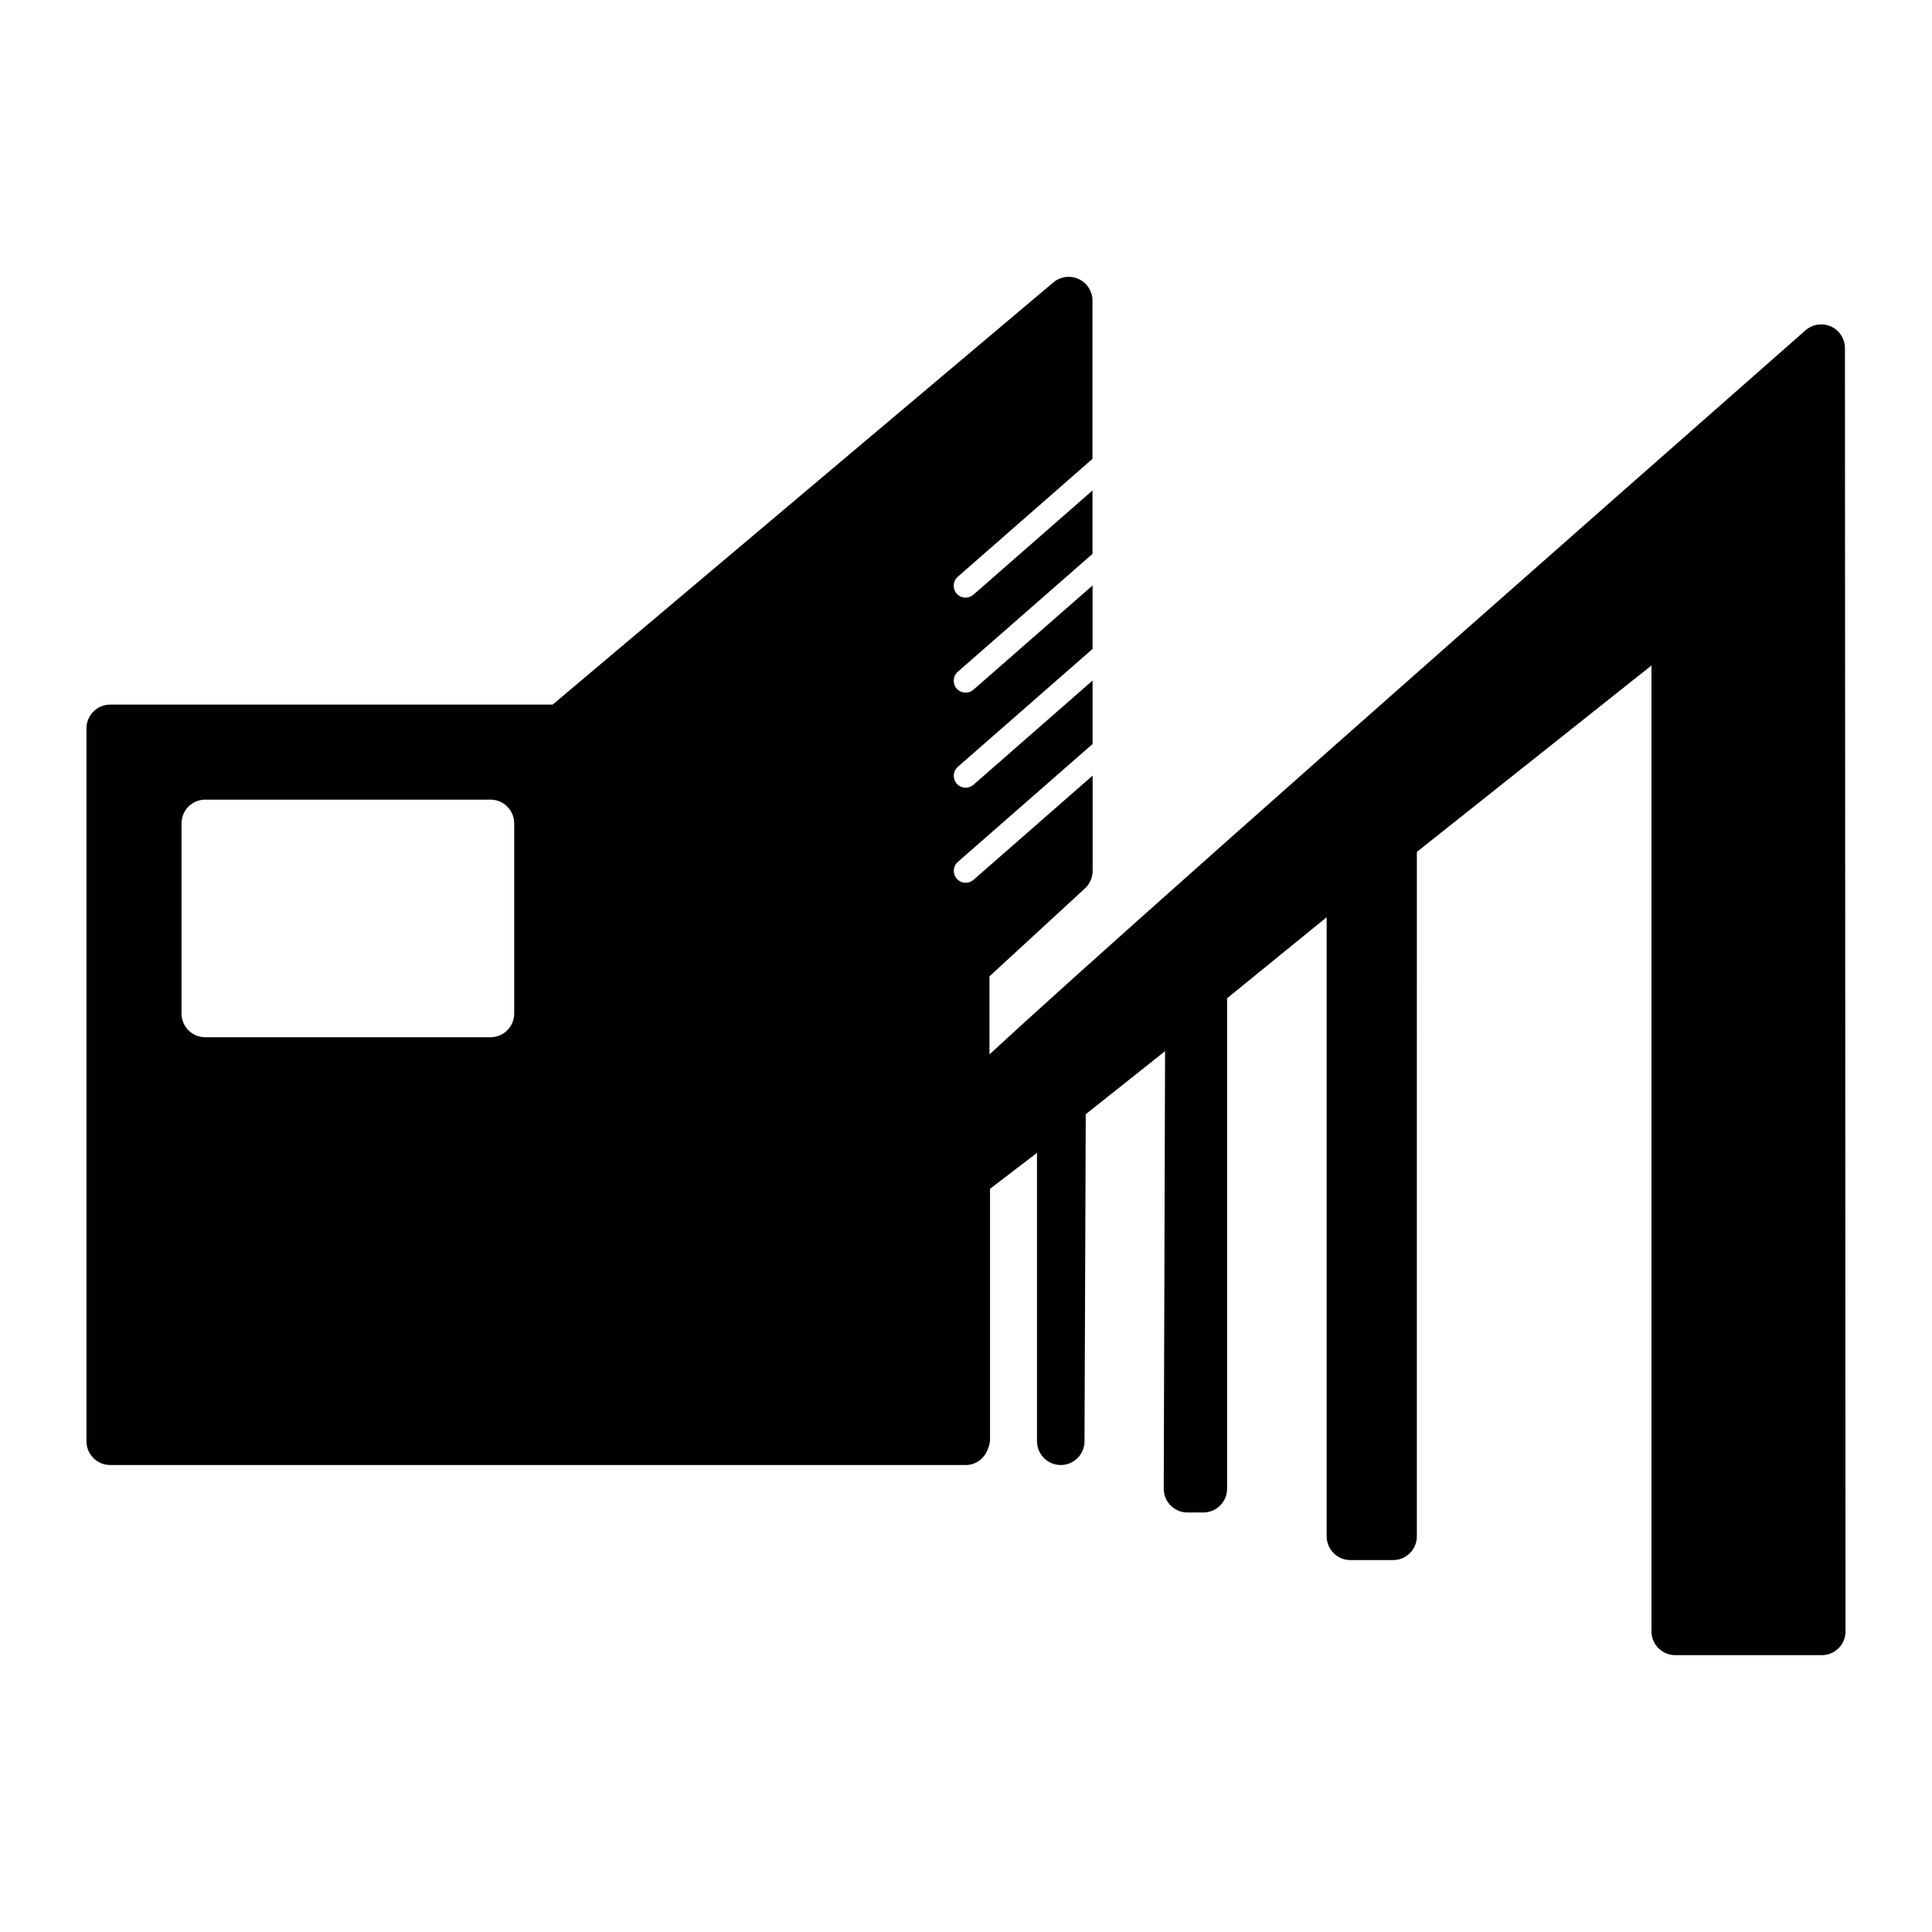
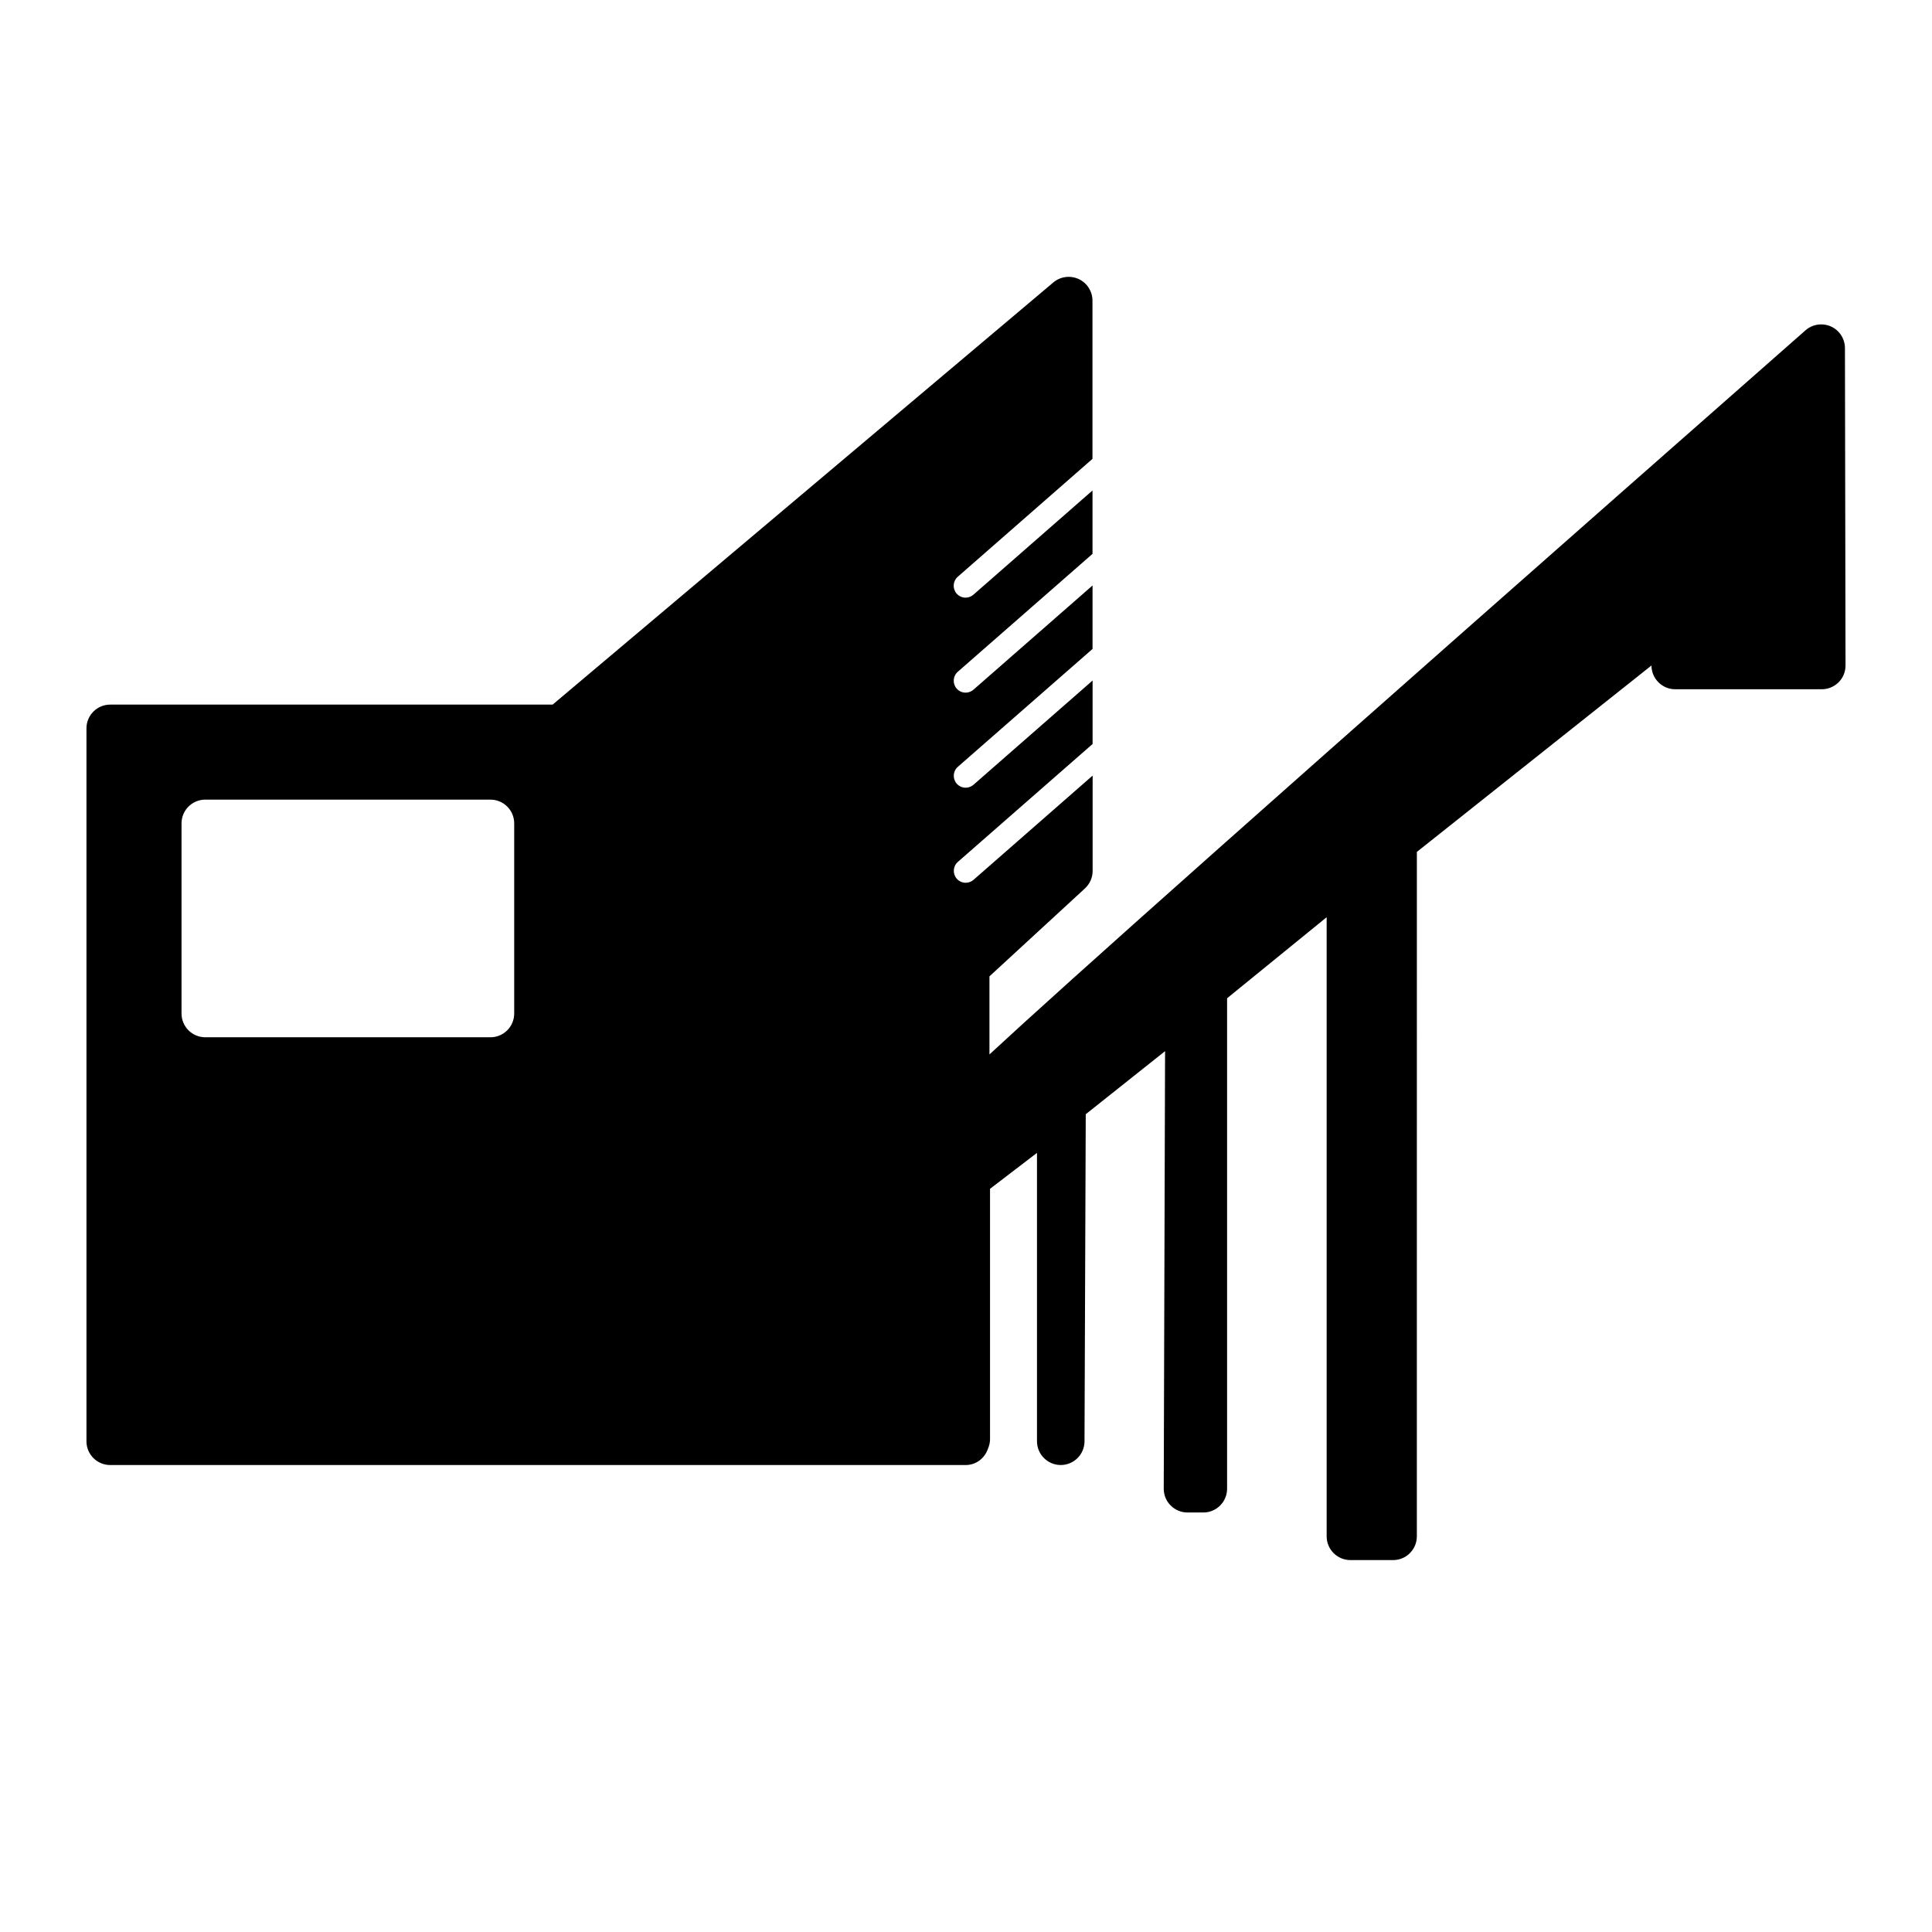
<svg xmlns="http://www.w3.org/2000/svg" fill="#000000" width="800px" height="800px" version="1.1" viewBox="144 144 512 512">
-   <path d="m632.93 236.26c0-2.469-1.449-4.723-3.703-5.742-2.254-0.996-4.898-0.617-6.75 1.02-143.37 126.12-196.42 173.51-216.26 191.9v-20.695l25.316-23.312c1.297-1.195 2.027-2.883 2.027-4.637v-25.254l-31.562 27.621c-0.594 0.516-1.336 0.781-2.078 0.781-0.867 0-1.75-0.367-2.367-1.07-1.145-1.309-1.02-3.312 0.289-4.457l35.707-31.25v-16.816l-31.562 27.621c-0.594 0.516-1.336 0.781-2.078 0.781-0.867 0-1.75-0.367-2.367-1.07-1.145-1.309-1.02-3.312 0.289-4.457l35.707-31.25v-16.816l-31.562 27.621c-0.594 0.516-1.336 0.781-2.078 0.781-0.867 0-1.75-0.367-2.367-1.07-1.145-1.309-1.02-3.312 0.289-4.457l35.707-31.25v-16.801l-31.562 27.621c-0.594 0.516-1.336 0.781-2.078 0.781-0.867 0-1.75-0.367-2.367-1.07-1.145-1.309-1.02-3.312 0.289-4.457l35.707-31.25v-41.945c0-2.445-1.422-4.672-3.641-5.707-2.215-1.02-4.848-0.691-6.715 0.883l-132.7 111.89h-117.25c-3.477 0-6.297 2.82-6.297 6.297v188.93c0 3.477 2.82 6.297 6.297 6.297h226.71c2.785 0 5.074-1.84 5.906-4.344 0.34-0.781 0.543-1.625 0.543-2.519v-66.34l12.445-9.523v76.426c0 3.465 2.809 6.285 6.285 6.297h0.012c3.465 0 6.285-2.809 6.297-6.273l0.328-86.691 21.02-16.715-0.352 115.95c0 1.688 0.656 3.289 1.84 4.457 1.184 1.195 2.785 1.852 4.457 1.852h4.195c3.477 0 6.297-2.82 6.297-6.297v-129.98l26.387-21.477v164.07c0 3.477 2.82 6.297 6.297 6.297h11.309c3.477 0 6.297-2.82 6.297-6.297l0.004-181.38 62.172-49.398v255.97c0 3.477 2.82 6.297 6.297 6.297h38.832c1.676 0 3.273-0.668 4.457-1.84 1.184-1.172 1.84-2.785 1.84-4.457zm-352.66 176.33c0 3.477-2.82 6.297-6.297 6.297h-75.57c-3.477 0-6.297-2.82-6.297-6.297v-50.383c0-3.477 2.82-6.297 6.297-6.297h75.57c3.477 0 6.297 2.82 6.297 6.297z" />
+   <path d="m632.93 236.26c0-2.469-1.449-4.723-3.703-5.742-2.254-0.996-4.898-0.617-6.75 1.02-143.37 126.12-196.42 173.51-216.26 191.9v-20.695l25.316-23.312c1.297-1.195 2.027-2.883 2.027-4.637v-25.254l-31.562 27.621c-0.594 0.516-1.336 0.781-2.078 0.781-0.867 0-1.75-0.367-2.367-1.07-1.145-1.309-1.02-3.312 0.289-4.457l35.707-31.25v-16.816l-31.562 27.621c-0.594 0.516-1.336 0.781-2.078 0.781-0.867 0-1.75-0.367-2.367-1.07-1.145-1.309-1.02-3.312 0.289-4.457l35.707-31.25v-16.816l-31.562 27.621c-0.594 0.516-1.336 0.781-2.078 0.781-0.867 0-1.75-0.367-2.367-1.07-1.145-1.309-1.02-3.312 0.289-4.457l35.707-31.25v-16.801l-31.562 27.621c-0.594 0.516-1.336 0.781-2.078 0.781-0.867 0-1.75-0.367-2.367-1.07-1.145-1.309-1.02-3.312 0.289-4.457l35.707-31.25v-41.945c0-2.445-1.422-4.672-3.641-5.707-2.215-1.02-4.848-0.691-6.715 0.883l-132.7 111.89h-117.25c-3.477 0-6.297 2.82-6.297 6.297v188.93c0 3.477 2.82 6.297 6.297 6.297h226.71c2.785 0 5.074-1.84 5.906-4.344 0.34-0.781 0.543-1.625 0.543-2.519v-66.34l12.445-9.523v76.426c0 3.465 2.809 6.285 6.285 6.297h0.012c3.465 0 6.285-2.809 6.297-6.273l0.328-86.691 21.02-16.715-0.352 115.95c0 1.688 0.656 3.289 1.84 4.457 1.184 1.195 2.785 1.852 4.457 1.852h4.195c3.477 0 6.297-2.82 6.297-6.297v-129.98l26.387-21.477v164.07c0 3.477 2.82 6.297 6.297 6.297h11.309c3.477 0 6.297-2.82 6.297-6.297l0.004-181.38 62.172-49.398c0 3.477 2.82 6.297 6.297 6.297h38.832c1.676 0 3.273-0.668 4.457-1.84 1.184-1.172 1.84-2.785 1.84-4.457zm-352.66 176.33c0 3.477-2.82 6.297-6.297 6.297h-75.57c-3.477 0-6.297-2.82-6.297-6.297v-50.383c0-3.477 2.82-6.297 6.297-6.297h75.57c3.477 0 6.297 2.82 6.297 6.297z" />
</svg>